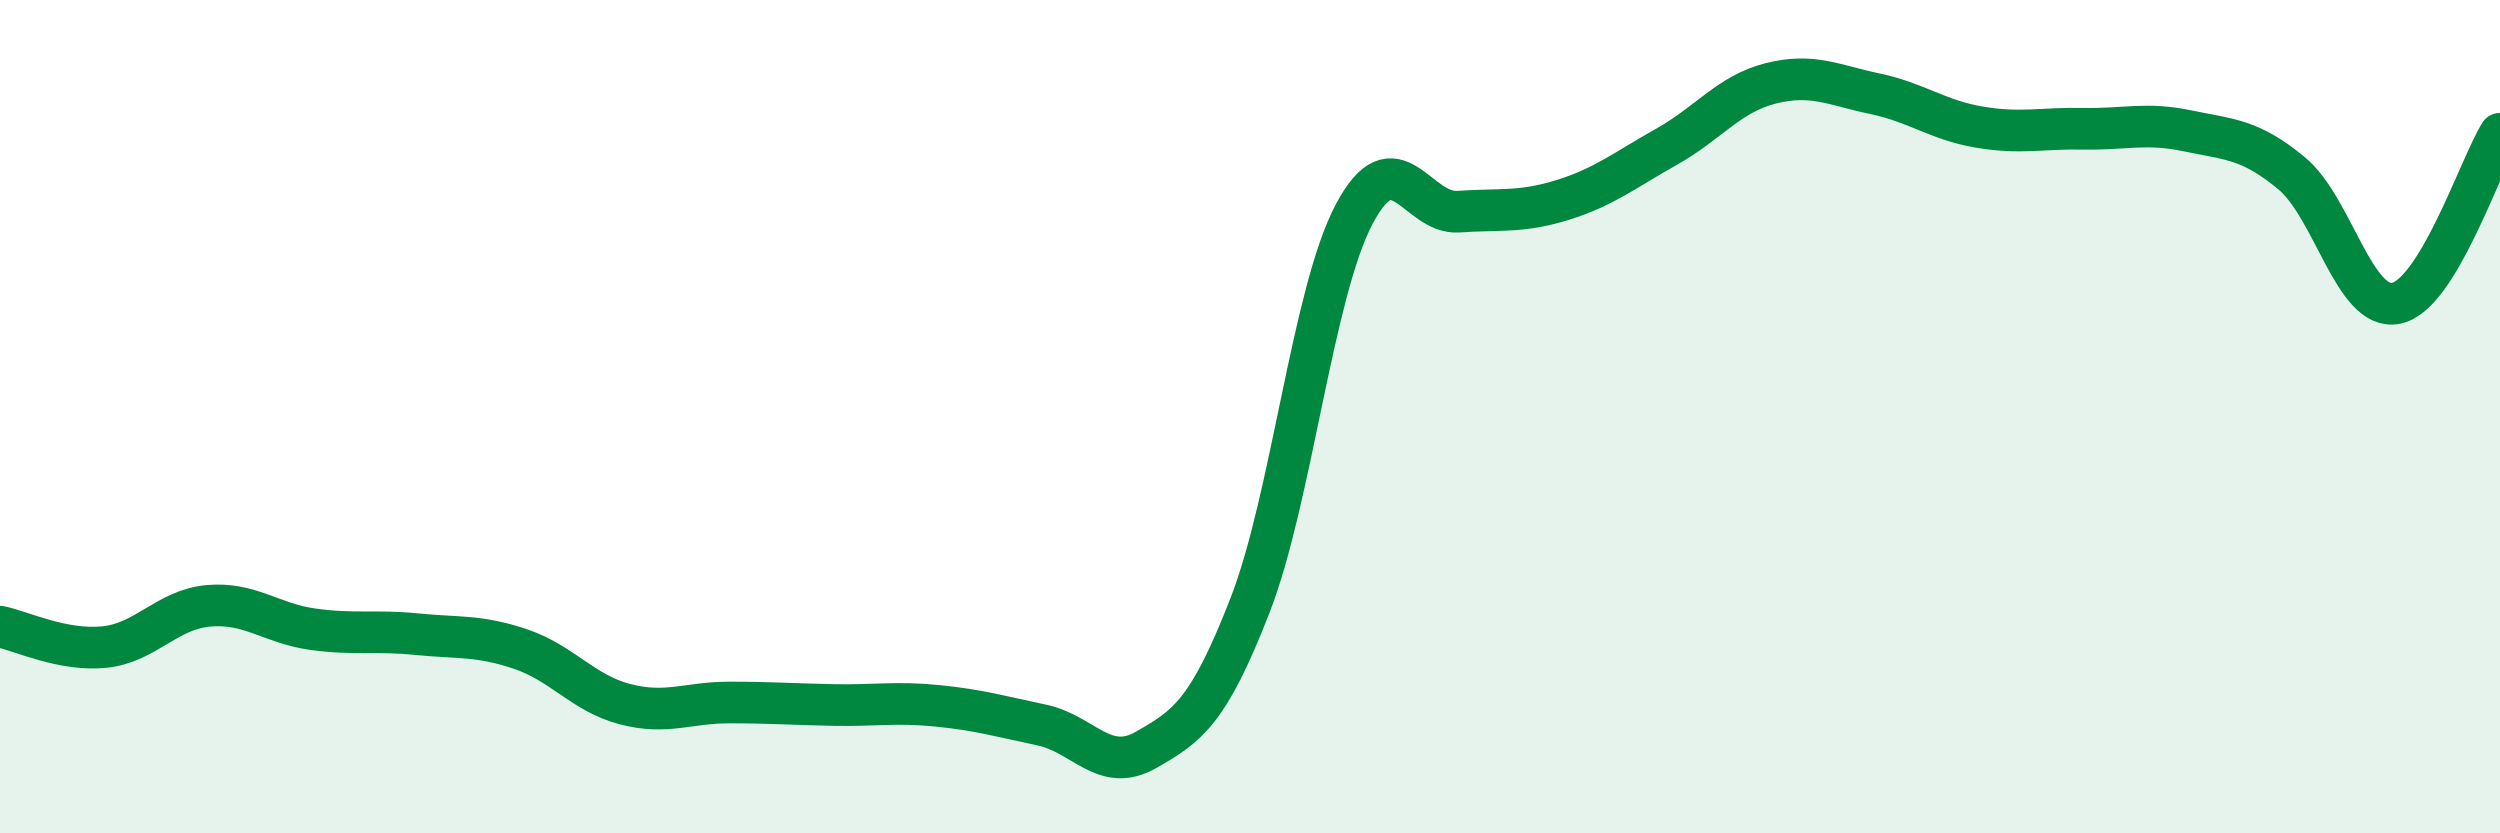
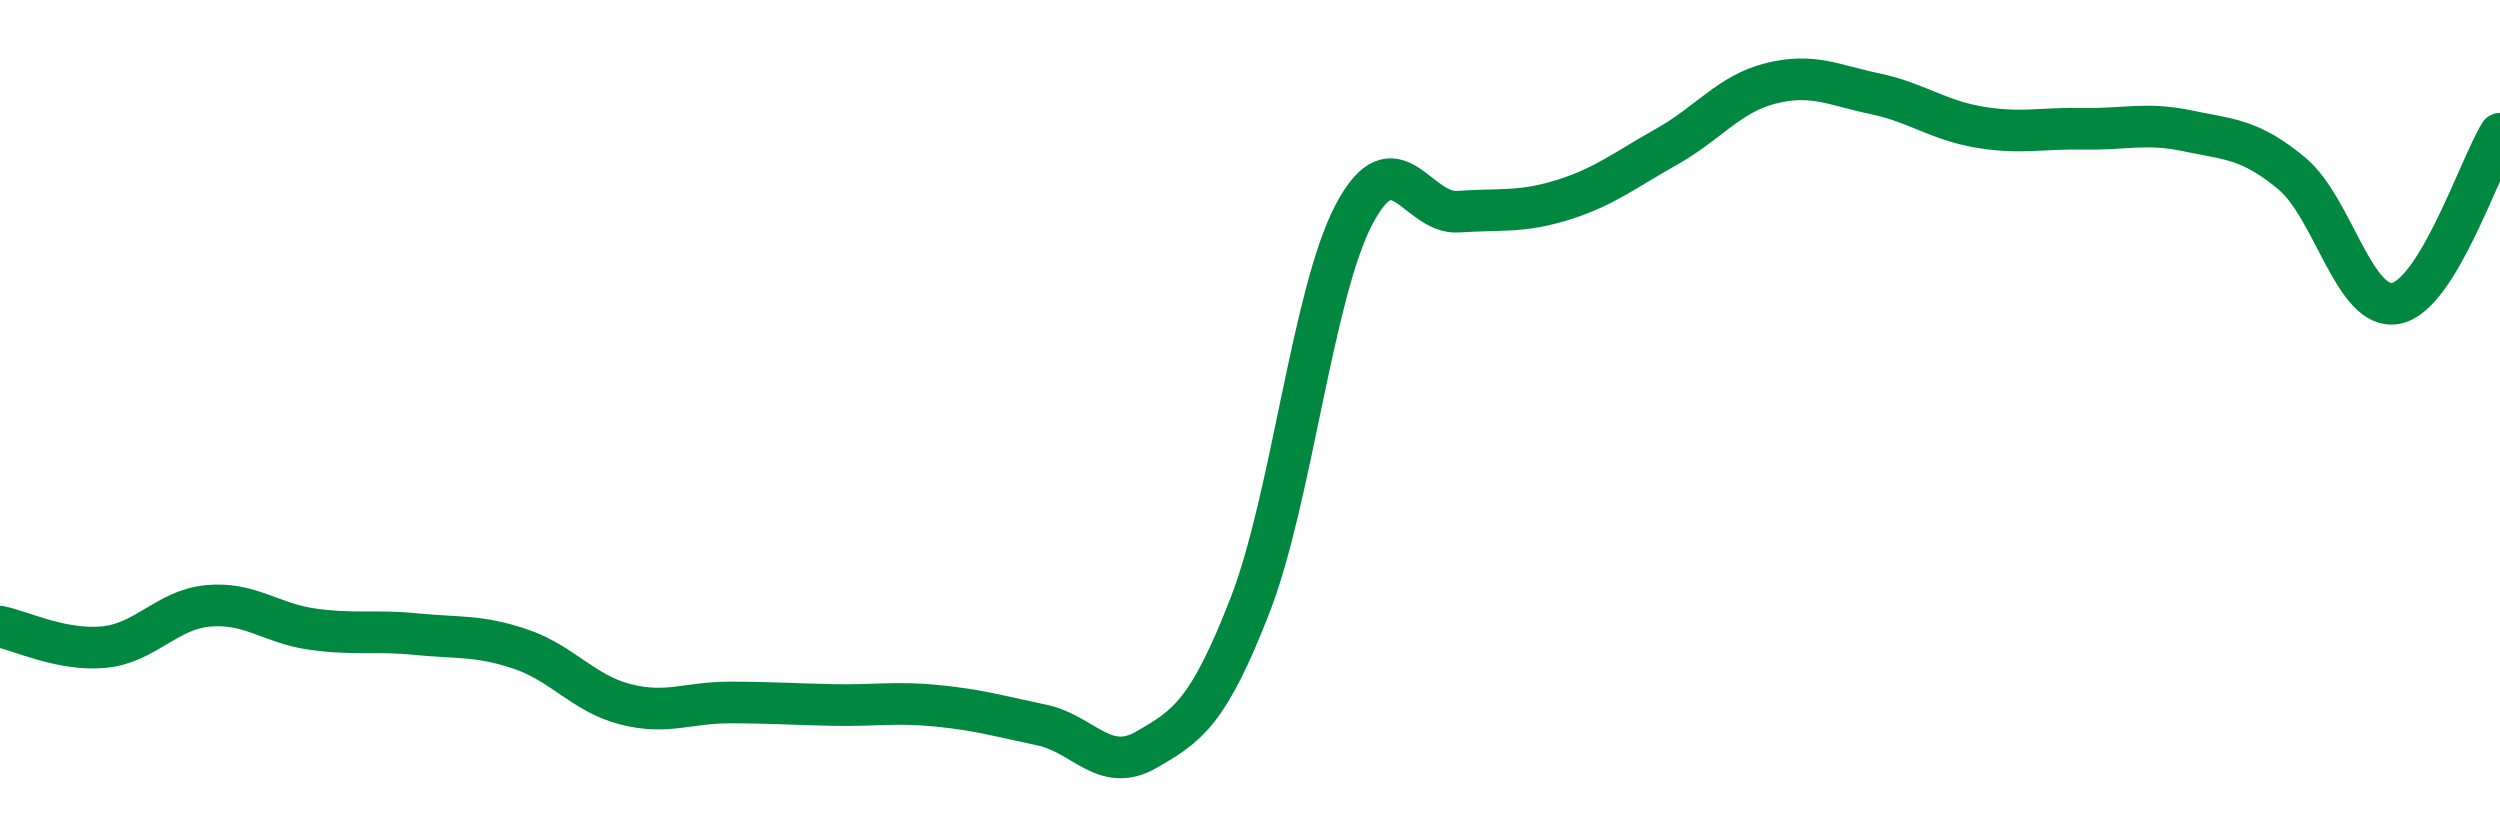
<svg xmlns="http://www.w3.org/2000/svg" width="60" height="20" viewBox="0 0 60 20">
-   <path d="M 0,15.04 C 0.5,15.14 1.5,15.63 2.5,15.53 C 3.5,15.43 4,14.63 5,14.54 C 6,14.45 6.5,14.96 7.5,15.1 C 8.5,15.24 9,15.12 10,15.22 C 11,15.32 11.5,15.24 12.5,15.58 C 13.5,15.92 14,16.64 15,16.9 C 16,17.16 16.5,16.86 17.5,16.86 C 18.5,16.86 19,16.9 20,16.92 C 21,16.94 21.5,16.84 22.5,16.94 C 23.5,17.04 24,17.19 25,17.4 C 26,17.61 26.5,18.57 27.5,18 C 28.5,17.43 29,17.1 30,14.53 C 31,11.96 31.5,7.03 32.5,5.14 C 33.5,3.25 34,5.15 35,5.08 C 36,5.01 36.5,5.11 37.5,4.8 C 38.5,4.49 39,4.08 40,3.52 C 41,2.96 41.5,2.25 42.5,2 C 43.5,1.75 44,2.04 45,2.25 C 46,2.46 46.5,2.88 47.5,3.05 C 48.5,3.22 49,3.07 50,3.09 C 51,3.11 51.5,2.93 52.5,3.14 C 53.5,3.35 54,3.33 55,4.16 C 56,4.99 56.5,7.47 57.5,7.28 C 58.5,7.09 59.5,4.02 60,3.21L60 20L0 20Z" fill="#008740" opacity="0.1" stroke-linecap="round" stroke-linejoin="round" />
  <path d="M 0,15.04 C 0.5,15.14 1.5,15.63 2.5,15.53 C 3.5,15.43 4,14.63 5,14.54 C 6,14.45 6.5,14.96 7.5,15.1 C 8.5,15.24 9,15.12 10,15.22 C 11,15.32 11.5,15.24 12.5,15.58 C 13.5,15.92 14,16.64 15,16.9 C 16,17.16 16.5,16.86 17.5,16.86 C 18.5,16.86 19,16.9 20,16.92 C 21,16.94 21.5,16.84 22.5,16.94 C 23.5,17.04 24,17.19 25,17.4 C 26,17.61 26.5,18.57 27.5,18 C 28.5,17.43 29,17.1 30,14.53 C 31,11.96 31.5,7.03 32.5,5.14 C 33.5,3.25 34,5.15 35,5.08 C 36,5.01 36.5,5.11 37.5,4.8 C 38.5,4.49 39,4.08 40,3.52 C 41,2.96 41.5,2.25 42.5,2 C 43.5,1.75 44,2.04 45,2.25 C 46,2.46 46.5,2.88 47.5,3.05 C 48.5,3.22 49,3.07 50,3.09 C 51,3.11 51.5,2.93 52.5,3.14 C 53.5,3.35 54,3.33 55,4.16 C 56,4.99 56.5,7.47 57.5,7.28 C 58.5,7.09 59.5,4.02 60,3.21" stroke="#008740" stroke-width="1" fill="none" stroke-linecap="round" stroke-linejoin="round" />
</svg>